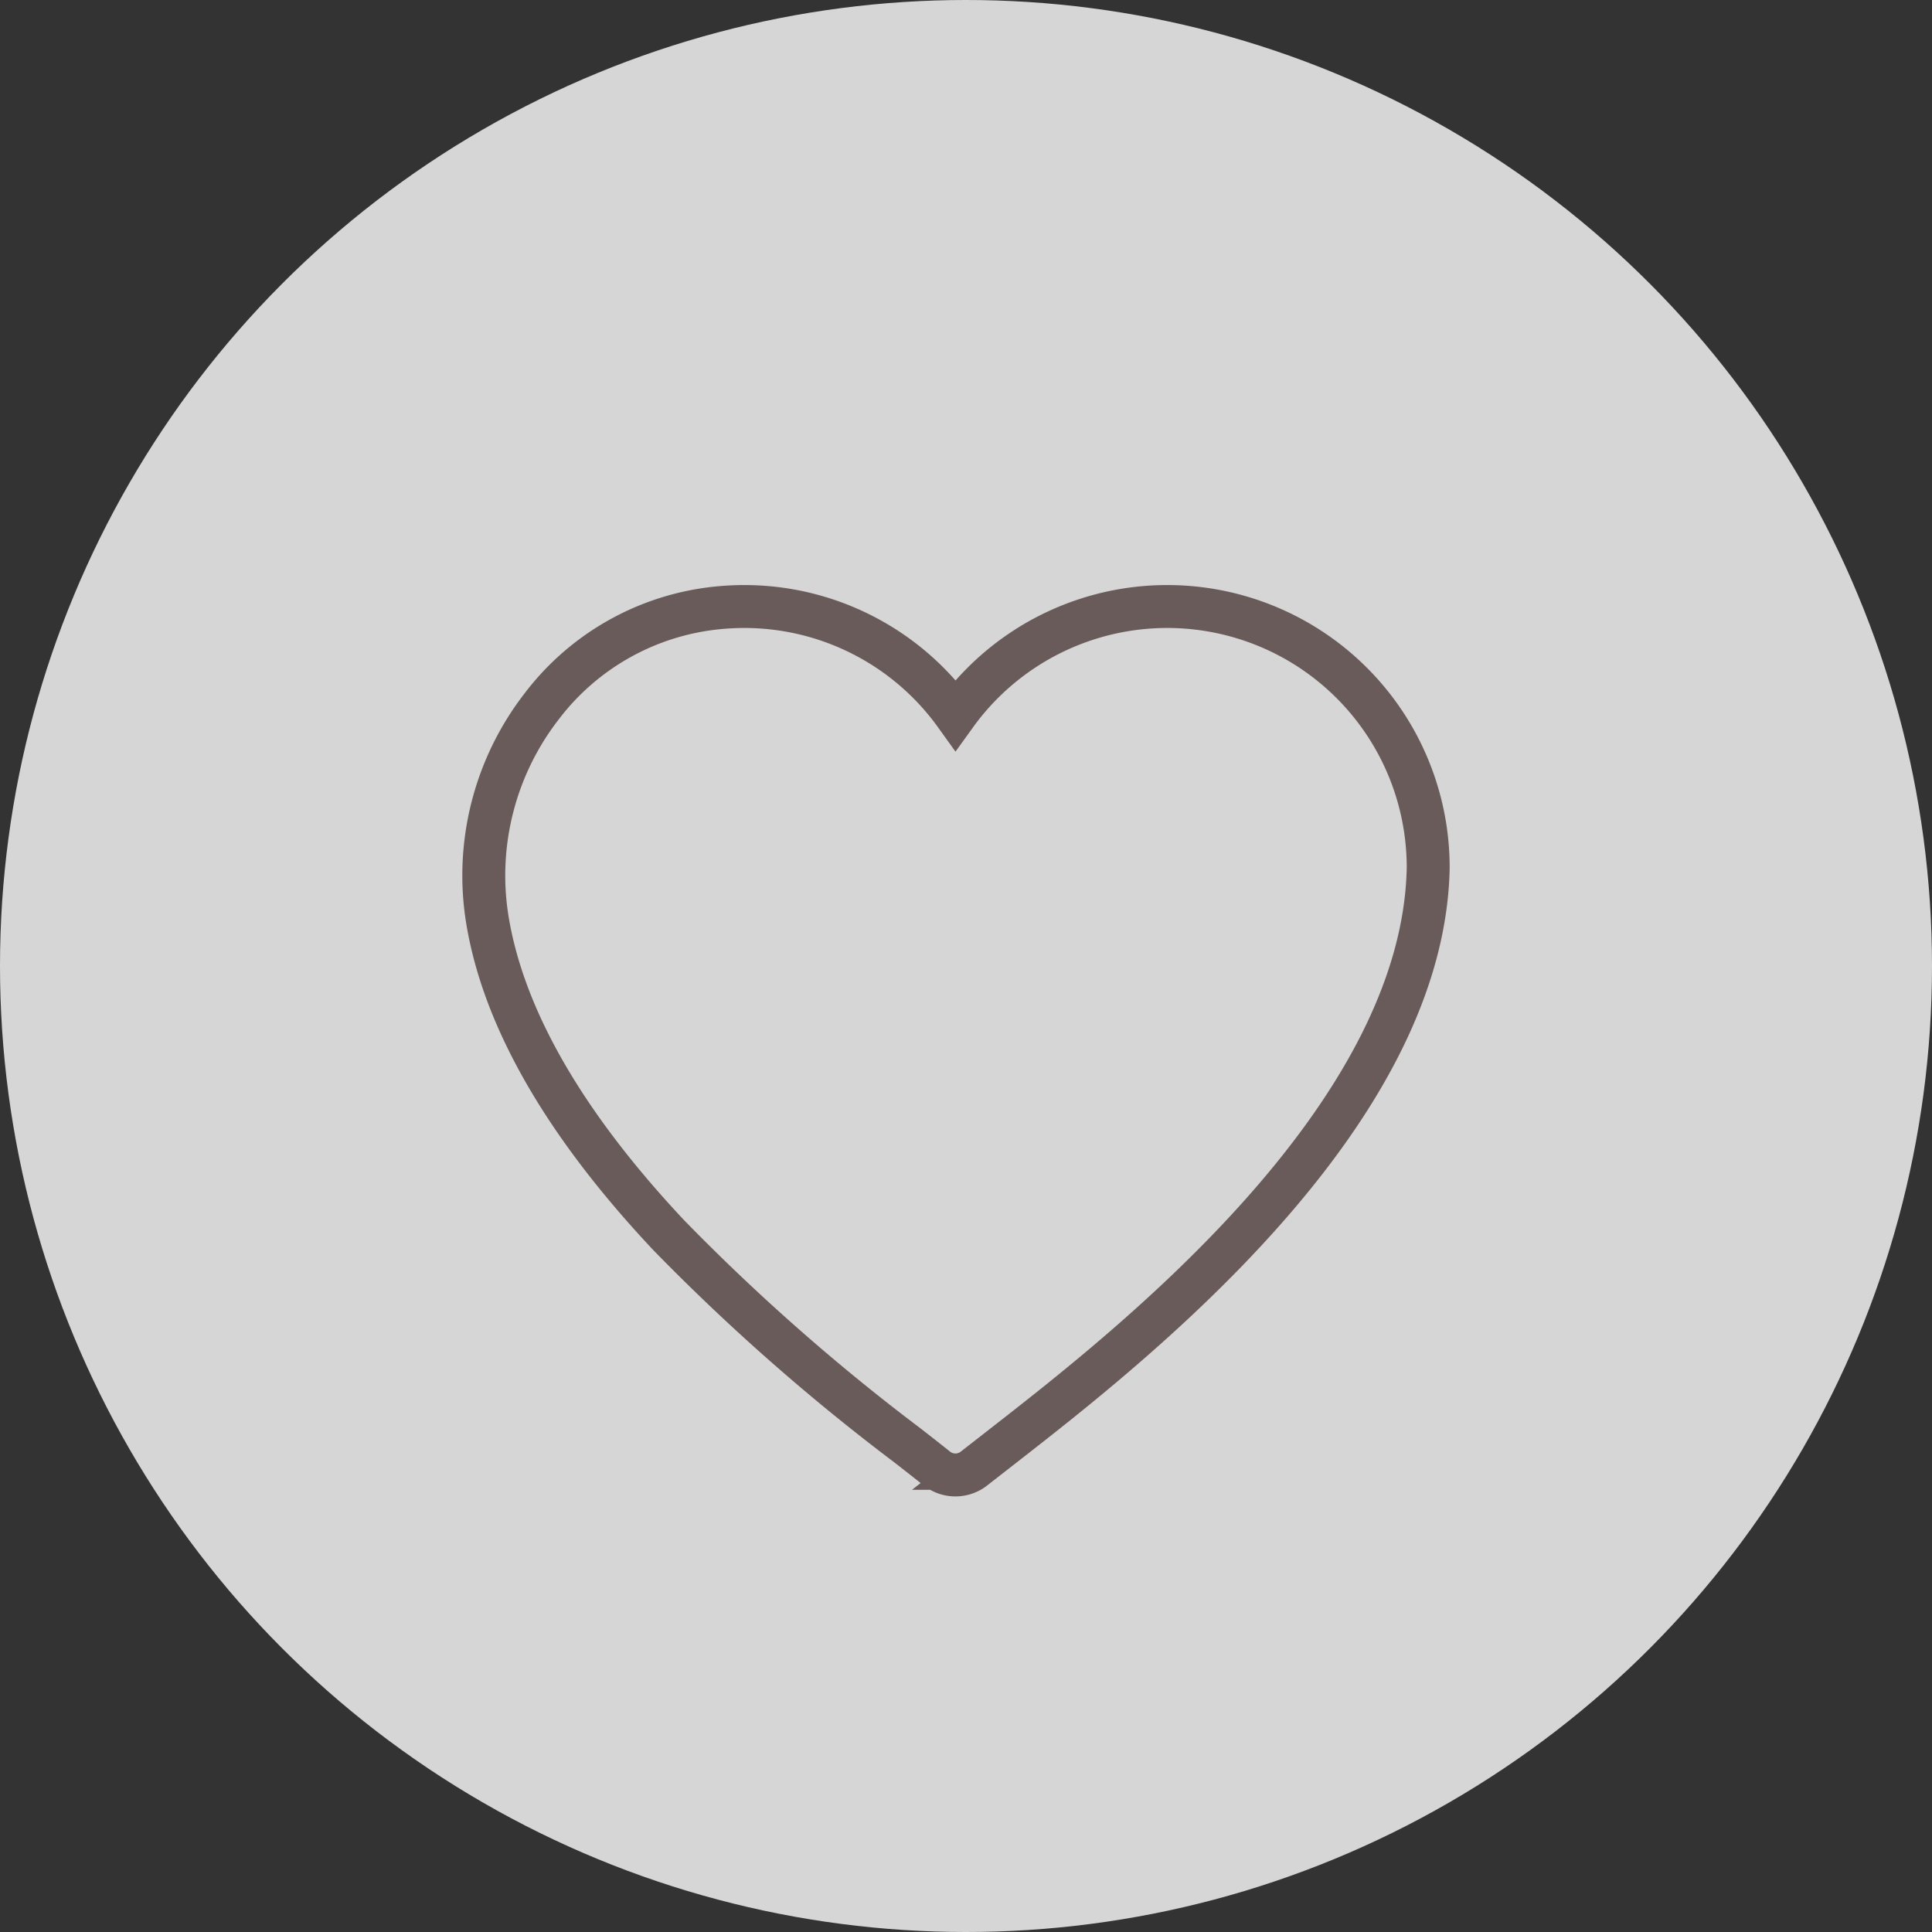
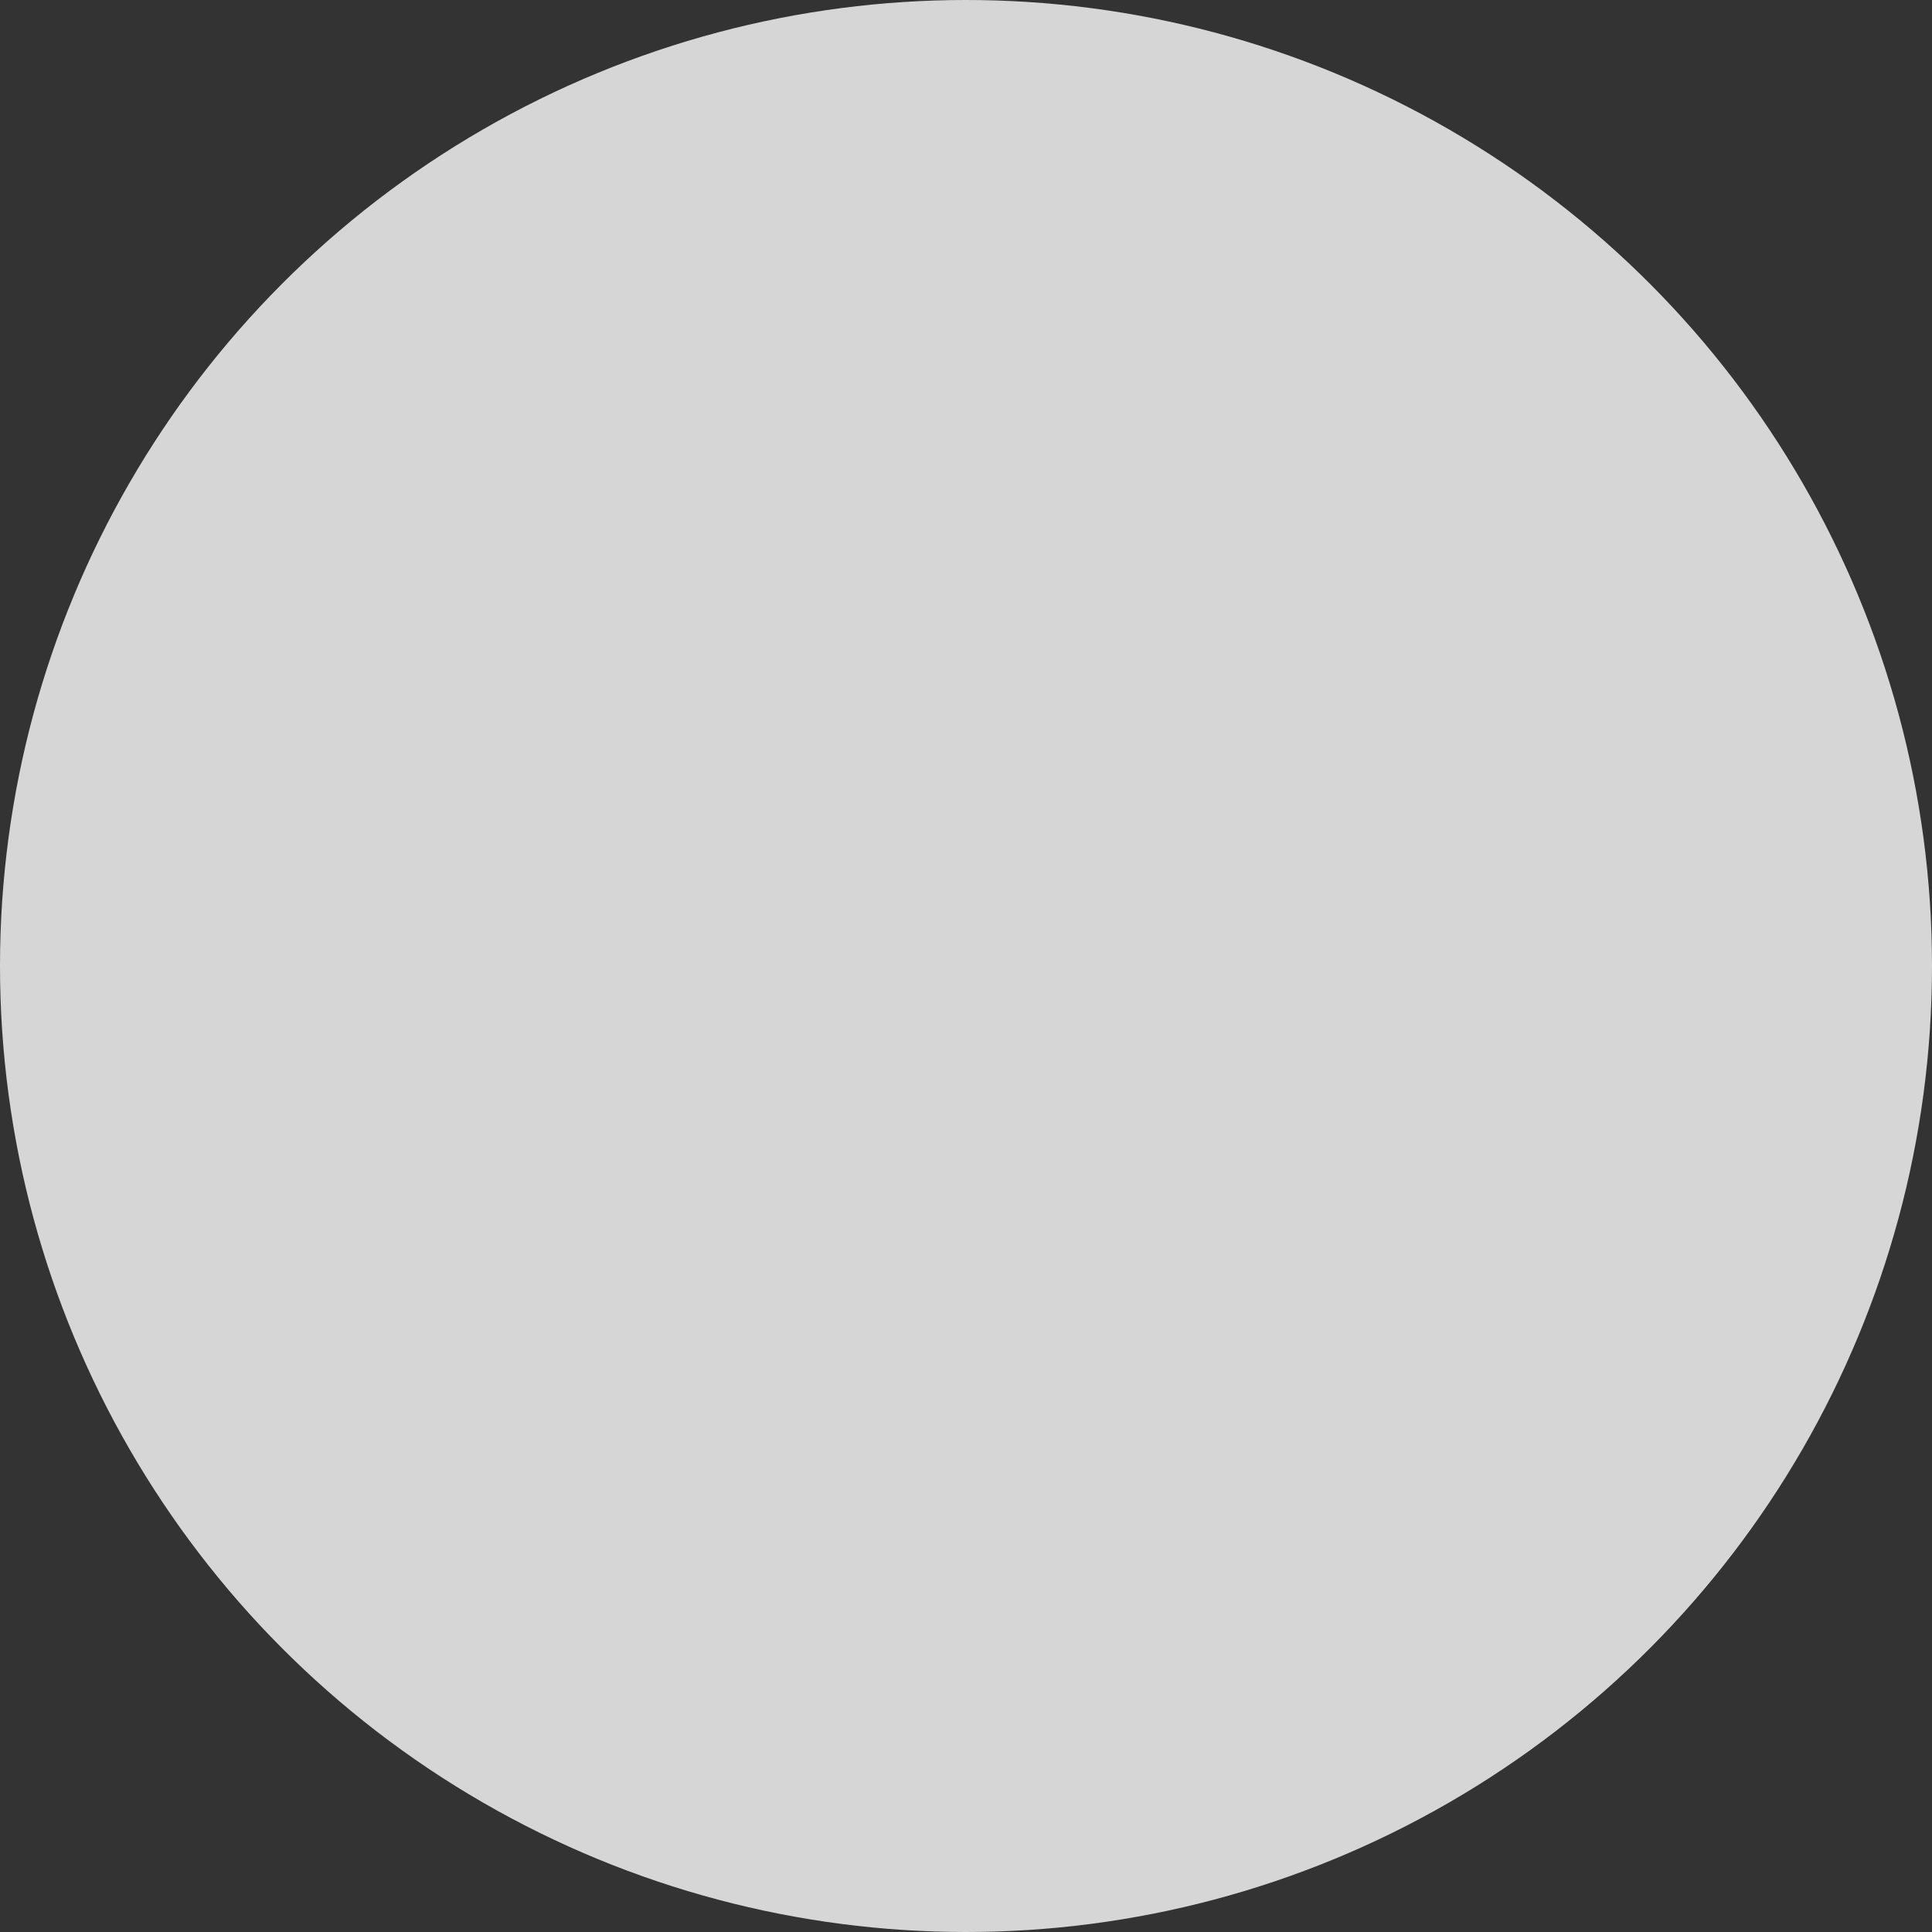
<svg xmlns="http://www.w3.org/2000/svg" width="90" height="90" viewBox="0 0 90 90">
  <rect x="0" y="0" width="90" height="90" fill="#333333" stroke="none" />
  <defs>
    <clipPath id="clip-path">
      <rect id="長方形_2069" data-name="長方形 2069" width="57" height="57" fill="none" stroke="#6a5b5b" stroke-width="3" />
    </clipPath>
    <clipPath id="clip-path-2">
-       <rect id="長方形_2068" data-name="長方形 2068" width="50.665" height="46.489" fill="rgba(0,0,0,0)" stroke="#6a5b5b" stroke-width="1" />
-     </clipPath>
+       </clipPath>
  </defs>
  <g id="グループ_4580" data-name="グループ 4580" transform="translate(-628 -1357)">
    <g id="コンポーネント_35_31" data-name="コンポーネント 35 – 31" transform="translate(628 1357)">
      <circle id="楕円形_306" data-name="楕円形 306" cx="45" cy="45" r="45" fill="#fff" opacity="0.8" />
      <g id="グループ_4188" data-name="グループ 4188" transform="translate(16.5 18.75)" clip-path="url(#clip-path)">
        <g id="グループ_4187" data-name="グループ 4187" transform="translate(2.705 6.489)">
          <g id="グループ_4186" data-name="グループ 4186" clip-path="url(#clip-path-2)">
-             <path id="パス_4810" data-name="パス 4810" d="M21.094,40.146c-.389-.31-.84-.664-1.361-1.07A97.629,97.629,0,0,1,8.63,29.3C3.785,24.148.934,19.215.172,14.62a12.86,12.86,0,0,1,2.5-9.936A11.758,11.758,0,0,1,10.985.054C11.366.019,11.738,0,12.119,0a12.109,12.109,0,0,1,9.857,5.048,12.157,12.157,0,0,1,22.019,7.12v.025c-.24,11.678-13.958,22.35-19.809,26.91-.521.408-.964.751-1.337,1.043a1.4,1.4,0,0,1-1.755,0Z" transform="translate(3.331 3.015)" fill="none" stroke="#6a5b5b" stroke-linecap="round" stroke-width="2" />
+             <path id="パス_4810" data-name="パス 4810" d="M21.094,40.146c-.389-.31-.84-.664-1.361-1.07A97.629,97.629,0,0,1,8.63,29.3C3.785,24.148.934,19.215.172,14.62a12.86,12.86,0,0,1,2.5-9.936A11.758,11.758,0,0,1,10.985.054a12.109,12.109,0,0,1,9.857,5.048,12.157,12.157,0,0,1,22.019,7.12v.025c-.24,11.678-13.958,22.35-19.809,26.91-.521.408-.964.751-1.337,1.043a1.4,1.4,0,0,1-1.755,0Z" transform="translate(3.331 3.015)" fill="none" stroke="#6a5b5b" stroke-linecap="round" stroke-width="2" />
          </g>
        </g>
      </g>
    </g>
  </g>
</svg>